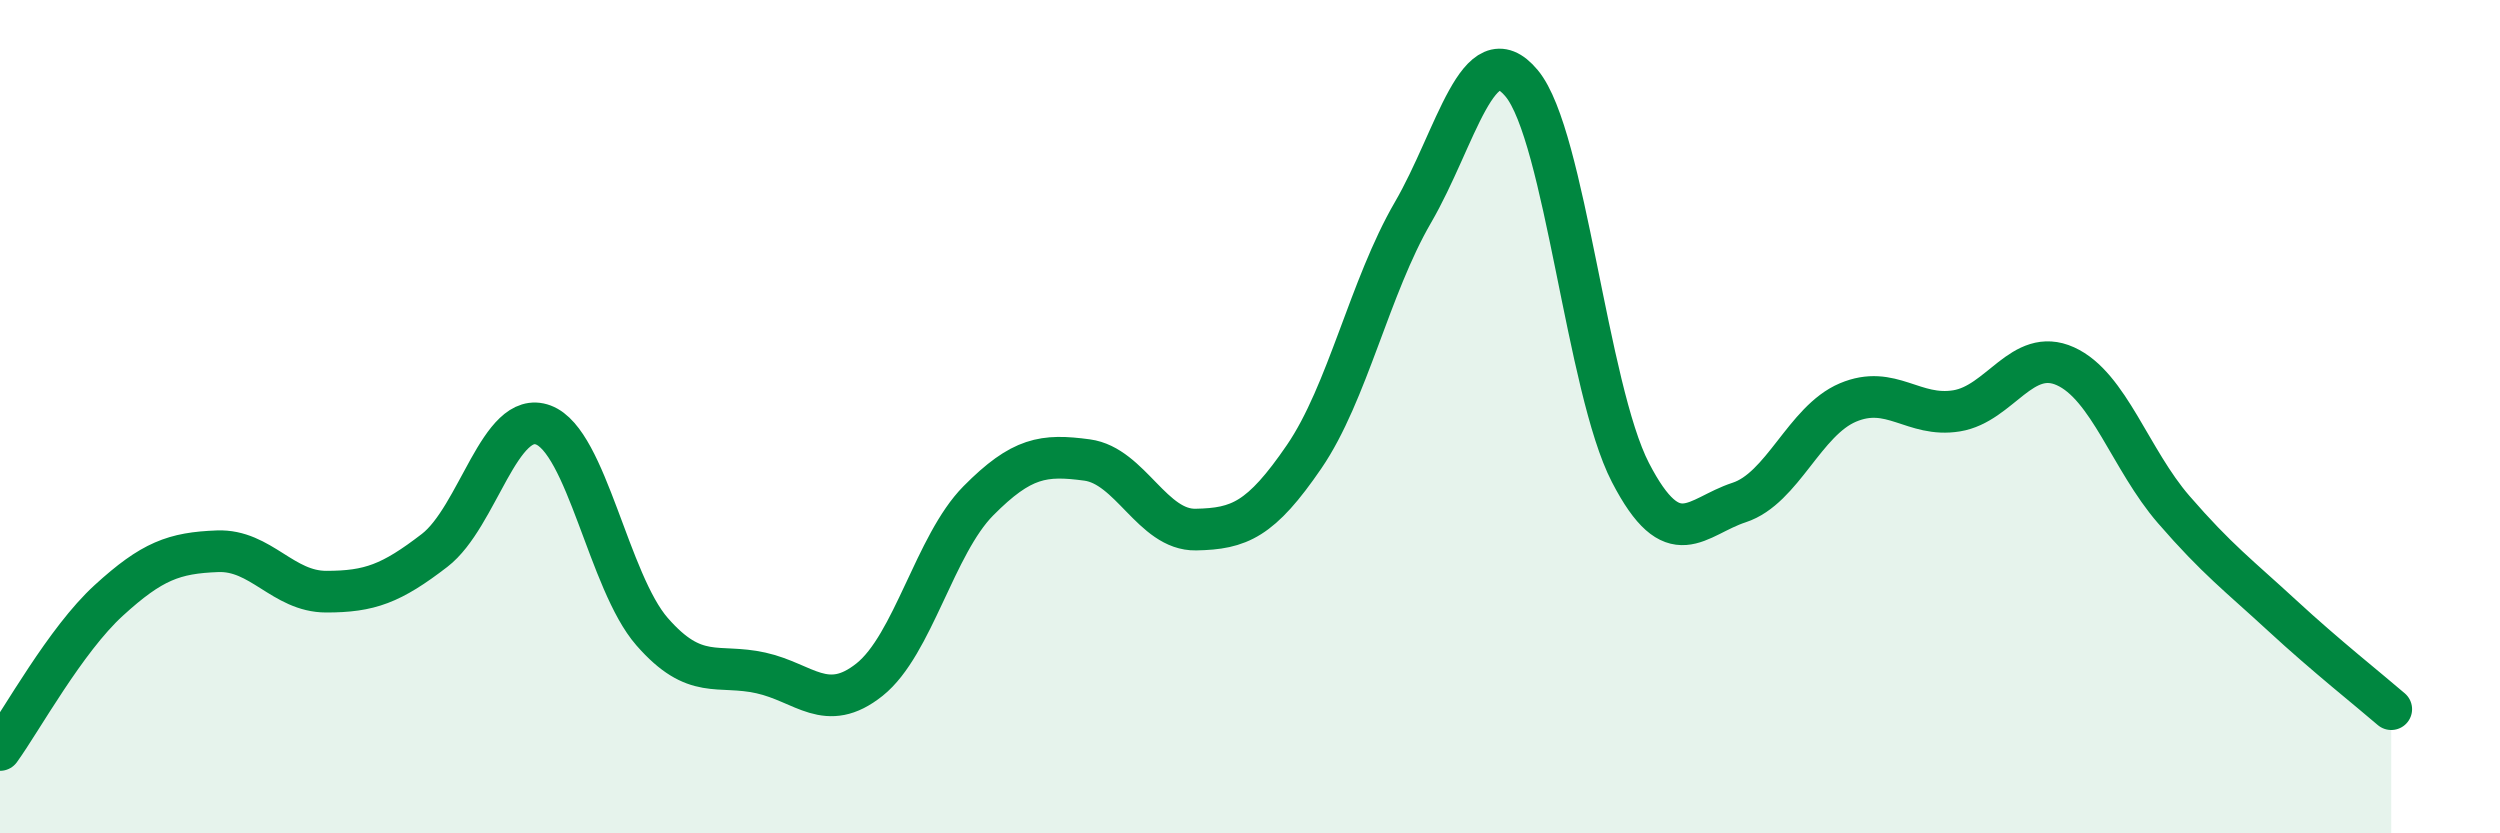
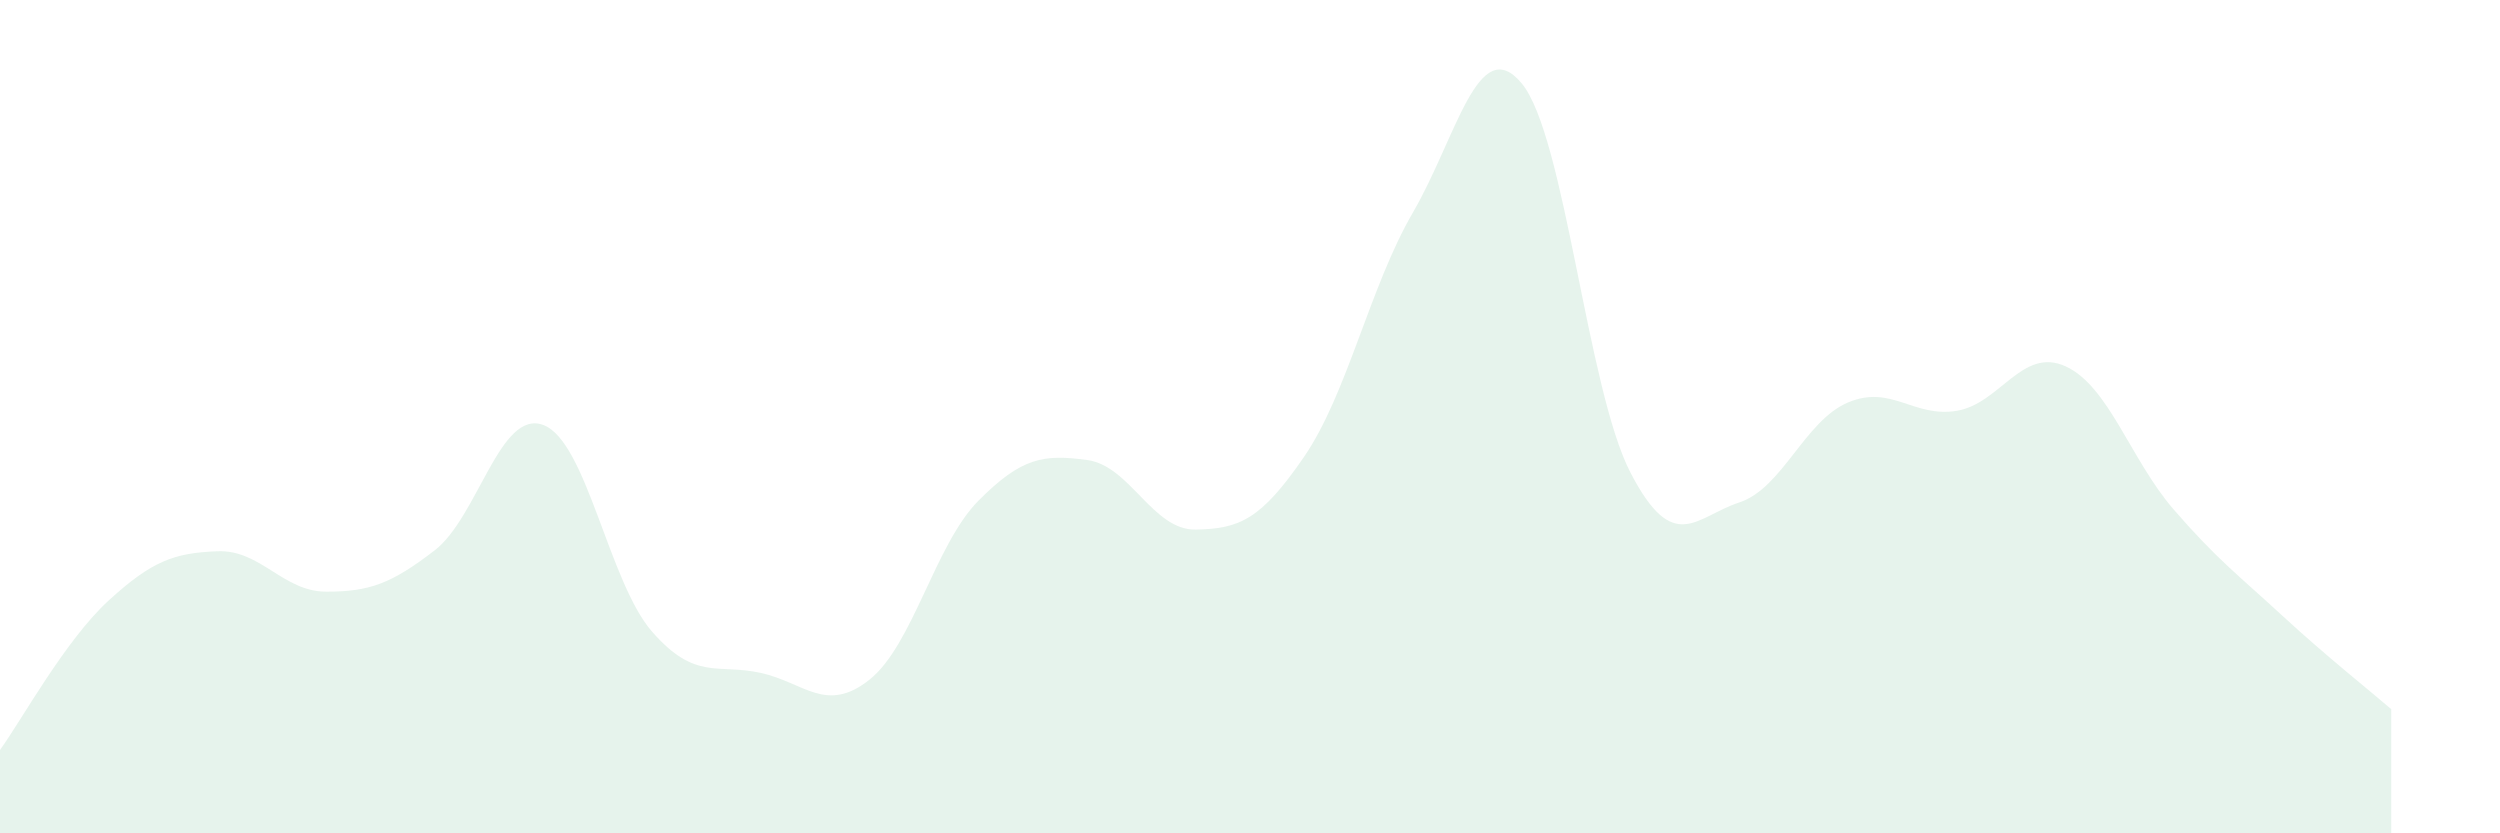
<svg xmlns="http://www.w3.org/2000/svg" width="60" height="20" viewBox="0 0 60 20">
  <path d="M 0,18 C 0.52,17.28 1.57,15.36 2.61,14.41 C 3.65,13.46 4.18,13.27 5.22,13.23 C 6.26,13.19 6.79,14.2 7.83,14.2 C 8.87,14.2 9.39,14.01 10.43,13.21 C 11.47,12.41 12,9.81 13.04,10.2 C 14.08,10.59 14.61,13.97 15.65,15.16 C 16.69,16.35 17.22,15.92 18.26,16.15 C 19.3,16.38 19.83,17.14 20.87,16.31 C 21.91,15.48 22.44,13.07 23.48,12.02 C 24.52,10.97 25.05,10.9 26.09,11.04 C 27.13,11.18 27.66,12.73 28.7,12.71 C 29.74,12.69 30.26,12.48 31.3,10.96 C 32.34,9.44 32.87,6.89 33.91,5.1 C 34.95,3.31 35.48,0.75 36.52,2 C 37.56,3.25 38.09,9.33 39.13,11.34 C 40.17,13.35 40.7,12.4 41.74,12.06 C 42.78,11.72 43.31,10.1 44.35,9.66 C 45.39,9.22 45.92,10.03 46.96,9.86 C 48,9.69 48.53,8.32 49.57,8.79 C 50.61,9.26 51.13,11.03 52.17,12.23 C 53.21,13.43 53.74,13.82 54.78,14.78 C 55.82,15.74 56.87,16.57 57.39,17.02L57.39 20L0 20Z" fill="#008740" opacity="0.1" stroke-linecap="round" stroke-linejoin="round" />
-   <path d="M 0,18 C 0.52,17.28 1.57,15.36 2.61,14.41 C 3.65,13.46 4.18,13.27 5.22,13.23 C 6.26,13.19 6.79,14.2 7.83,14.2 C 8.87,14.2 9.39,14.01 10.43,13.21 C 11.47,12.41 12,9.81 13.04,10.2 C 14.08,10.59 14.61,13.97 15.65,15.16 C 16.69,16.35 17.22,15.92 18.26,16.15 C 19.3,16.38 19.83,17.14 20.87,16.31 C 21.91,15.48 22.44,13.07 23.48,12.02 C 24.52,10.97 25.05,10.9 26.09,11.04 C 27.13,11.18 27.66,12.73 28.7,12.71 C 29.74,12.69 30.26,12.48 31.3,10.96 C 32.34,9.44 32.87,6.89 33.91,5.1 C 34.95,3.31 35.48,0.75 36.52,2 C 37.56,3.25 38.09,9.33 39.13,11.34 C 40.17,13.35 40.7,12.4 41.74,12.06 C 42.78,11.72 43.31,10.1 44.35,9.66 C 45.39,9.22 45.92,10.03 46.96,9.86 C 48,9.69 48.53,8.32 49.57,8.79 C 50.61,9.26 51.13,11.03 52.17,12.23 C 53.21,13.43 53.74,13.82 54.78,14.78 C 55.82,15.74 56.87,16.57 57.39,17.02" stroke="#008740" stroke-width="1" fill="none" stroke-linecap="round" stroke-linejoin="round" />
</svg>